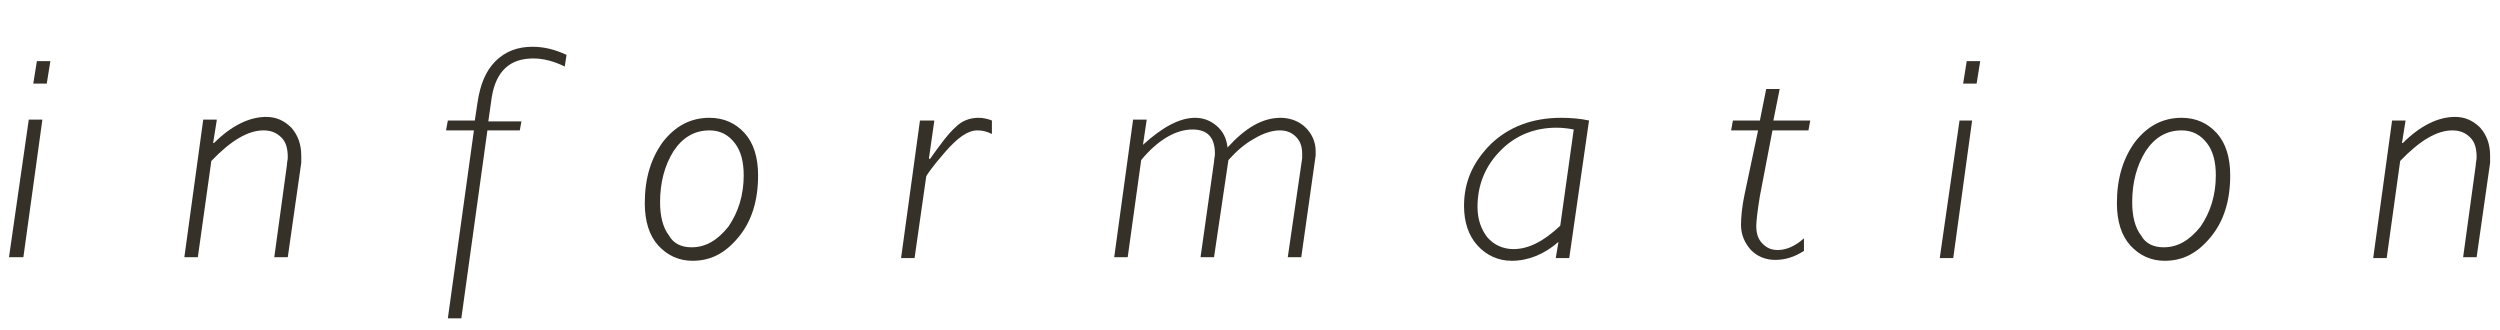
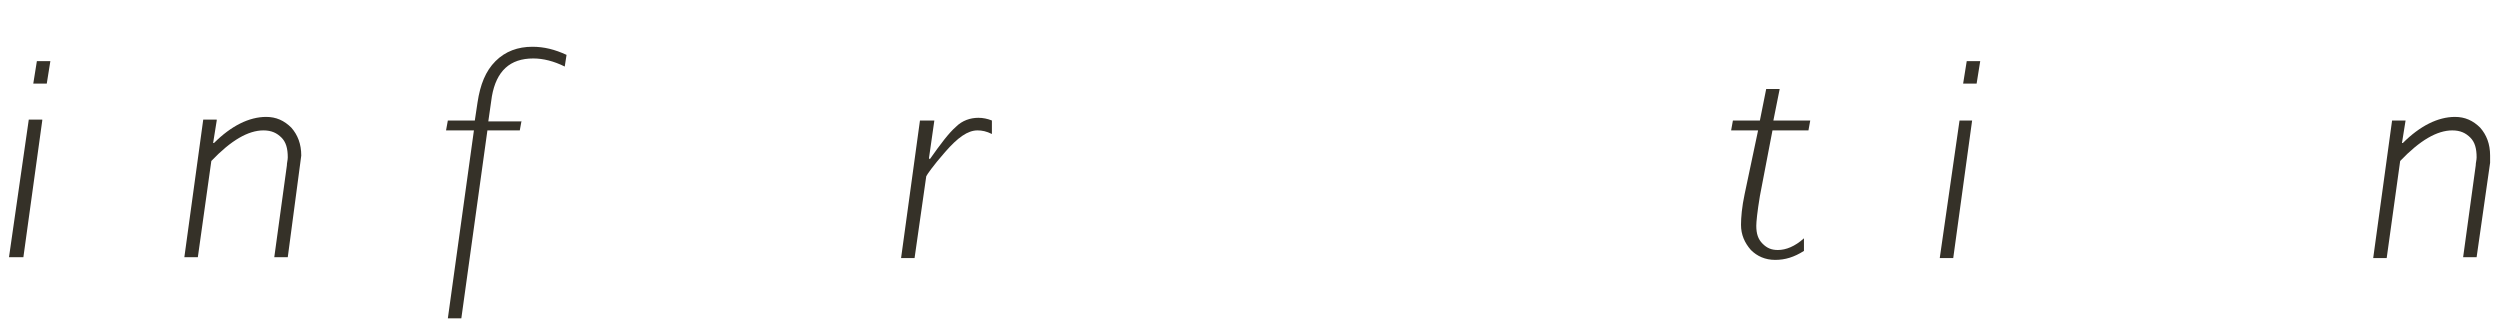
<svg xmlns="http://www.w3.org/2000/svg" version="1.1" id="レイヤー_1" x="0px" y="0px" viewBox="0 0 278 36.7" style="enable-background:new 0 0 278 36.7;" xml:space="preserve">
  <style type="text/css">
	.st0{enable-background:new    ;}
	.st1{fill:#353128;}
</style>
  <title>text_infomation_black_pc</title>
  <g class="st0">
    <path class="st1" d="M4.7,13.4L2.6,28.6H1l2.2-15.3H4.7z M5.6,6.8L5.2,9.3H3.7l0.4-2.5H5.6z" />
-     <path class="st1" d="M24.1,13.4l-0.4,2.5l0.1,0c1.9-1.9,3.9-2.9,5.8-2.9c1.1,0,2,0.4,2.8,1.2c0.7,0.8,1.1,1.8,1.1,3.1   c0,0.3,0,0.5,0,0.8L32,28.6h-1.5l1.4-10.2c0-0.3,0.1-0.6,0.1-0.9c0-1-0.2-1.7-0.7-2.2c-0.5-0.5-1.1-0.8-2-0.8   c-1.7,0-3.6,1.1-5.8,3.4L22,28.6h-1.5l2.1-15.3H24.1z" />
+     <path class="st1" d="M24.1,13.4l-0.4,2.5l0.1,0c1.9-1.9,3.9-2.9,5.8-2.9c1.1,0,2,0.4,2.8,1.2c0.7,0.8,1.1,1.8,1.1,3.1   L32,28.6h-1.5l1.4-10.2c0-0.3,0.1-0.6,0.1-0.9c0-1-0.2-1.7-0.7-2.2c-0.5-0.5-1.1-0.8-2-0.8   c-1.7,0-3.6,1.1-5.8,3.4L22,28.6h-1.5l2.1-15.3H24.1z" />
    <path class="st1" d="M58,13.4l-0.2,1.1h-3.6l-2.9,20.9h-1.5l2.9-20.9h-3.1l0.2-1.1h3l0.3-2c0.3-2,0.9-3.5,2-4.6   c1.1-1.1,2.5-1.6,4.1-1.6c1.3,0,2.5,0.3,3.8,0.9l-0.2,1.3c-1.2-0.6-2.4-0.9-3.5-0.9c-2.6,0-4.1,1.4-4.6,4.2l-0.4,2.8H58z" />
-     <path class="st1" d="M78.9,13.1c1.6,0,2.9,0.6,3.9,1.7c1,1.1,1.5,2.7,1.5,4.7c0,2.8-0.7,5.1-2.2,6.9s-3.1,2.6-5.1,2.6   c-1.5,0-2.8-0.6-3.8-1.7c-1-1.1-1.5-2.7-1.5-4.7c0-2.8,0.7-5,2-6.8C75.1,14,76.8,13.1,78.9,13.1z M76.9,27.5c1.6,0,2.9-0.8,4.1-2.3   c1.1-1.6,1.7-3.5,1.7-5.7c0-1.5-0.3-2.7-1-3.6c-0.7-0.9-1.6-1.4-2.8-1.4c-1.7,0-3,0.8-4,2.3c-1,1.6-1.5,3.5-1.5,5.7   c0,1.5,0.3,2.8,1,3.7C74.9,27.1,75.8,27.5,76.9,27.5z" />
    <path class="st1" d="M103.9,13.4l-0.6,4.2l0.1,0.1c1.2-1.7,2.1-2.9,2.9-3.6c0.7-0.7,1.6-1,2.5-1c0.5,0,1,0.1,1.5,0.3v1.5   c-0.6-0.3-1.1-0.4-1.6-0.4c-1.1,0-2.2,0.8-3.6,2.4s-2,2.5-2.1,2.7l-1.3,9.1h-1.5l2.1-15.3H103.9z" />
-     <path class="st1" d="M127.5,13.4l-0.4,2.7c2.2-2,4.1-3,5.8-3c0.9,0,1.7,0.3,2.4,0.9c0.7,0.6,1.1,1.4,1.2,2.4c2-2.2,3.9-3.3,5.9-3.3   c1.1,0,2.1,0.4,2.8,1.1c0.7,0.7,1.1,1.6,1.1,2.6c0,0.2,0,0.4,0,0.5l-1.6,11.3h-1.5l1.6-11c0-0.2,0-0.4,0-0.5c0-0.8-0.2-1.4-0.7-1.9   c-0.5-0.5-1.1-0.7-1.8-0.7c-0.8,0-1.8,0.3-2.8,0.9c-1.1,0.6-2,1.4-2.9,2.4L135,28.6h-1.5L135,18c0-0.3,0.1-0.6,0.1-0.9   c0-1.8-0.8-2.7-2.5-2.7c-1.8,0-3.8,1.1-5.7,3.4l-1.5,10.8h-1.5l2.1-15.3H127.5z" />
-     <path class="st1" d="M176.7,13.4l-2.2,15.3H173l0.3-1.8c-1.6,1.4-3.4,2.1-5.2,2.1c-1.5,0-2.8-0.6-3.8-1.7c-1-1.1-1.5-2.6-1.5-4.4   c0-2.7,1-4.9,3-6.9c2-1.9,4.6-2.9,7.8-2.9C174.7,13.1,175.8,13.2,176.7,13.4z M173.5,25.1l1.5-10.7c-0.5-0.1-1.2-0.2-1.9-0.2   c-2.4,0-4.5,0.8-6.2,2.5c-1.7,1.7-2.6,3.8-2.6,6.3c0,1.4,0.4,2.5,1.1,3.4c0.7,0.8,1.7,1.3,2.9,1.3C170,27.7,171.7,26.8,173.5,25.1z   " />
    <path class="st1" d="M201.3,13.4l-0.2,1.1h-4l-1.4,7.3c-0.3,1.8-0.4,2.9-0.4,3.3c0,0.9,0.2,1.5,0.7,2c0.5,0.5,1,0.7,1.7,0.7   c0.9,0,1.9-0.4,2.9-1.3v1.4c-1.1,0.7-2.1,1-3.2,1c-1.1,0-2-0.4-2.7-1.1c-0.7-0.8-1.1-1.7-1.1-2.8c0-0.8,0.1-2,0.4-3.4l1.5-7.1h-3   l0.2-1.1h3l0.7-3.5h1.5l-0.7,3.5H201.3z" />
    <path class="st1" d="M219.3,13.4l-2.1,15.3h-1.5l2.2-15.3H219.3z M220.2,6.8l-0.4,2.5h-1.5l0.4-2.5H220.2z" />
-     <path class="st1" d="M242.6,13.1c1.6,0,2.9,0.6,3.9,1.7c1,1.1,1.5,2.7,1.5,4.7c0,2.8-0.7,5.1-2.2,6.9s-3.1,2.6-5.1,2.6   c-1.5,0-2.8-0.6-3.8-1.7c-1-1.1-1.5-2.7-1.5-4.7c0-2.8,0.7-5,2-6.8C238.8,14,240.5,13.1,242.6,13.1z M240.6,27.5   c1.6,0,2.9-0.8,4.1-2.3c1.1-1.6,1.7-3.5,1.7-5.7c0-1.5-0.3-2.7-1-3.6c-0.7-0.9-1.6-1.4-2.8-1.4c-1.7,0-3,0.8-4,2.3   c-1,1.6-1.5,3.5-1.5,5.7c0,1.5,0.3,2.8,1,3.7C238.6,27.1,239.5,27.5,240.6,27.5z" />
    <path class="st1" d="M267.5,13.4l-0.4,2.5l0.1,0c1.9-1.9,3.9-2.9,5.8-2.9c1.1,0,2,0.4,2.8,1.2c0.7,0.8,1.1,1.8,1.1,3.1   c0,0.3,0,0.5,0,0.8l-1.5,10.5h-1.5l1.4-10.2c0-0.3,0.1-0.6,0.1-0.9c0-1-0.2-1.7-0.7-2.2c-0.5-0.5-1.1-0.8-2-0.8   c-1.7,0-3.6,1.1-5.8,3.4l-1.5,10.8h-1.5l2.1-15.3H267.5z" />
  </g>
</svg>